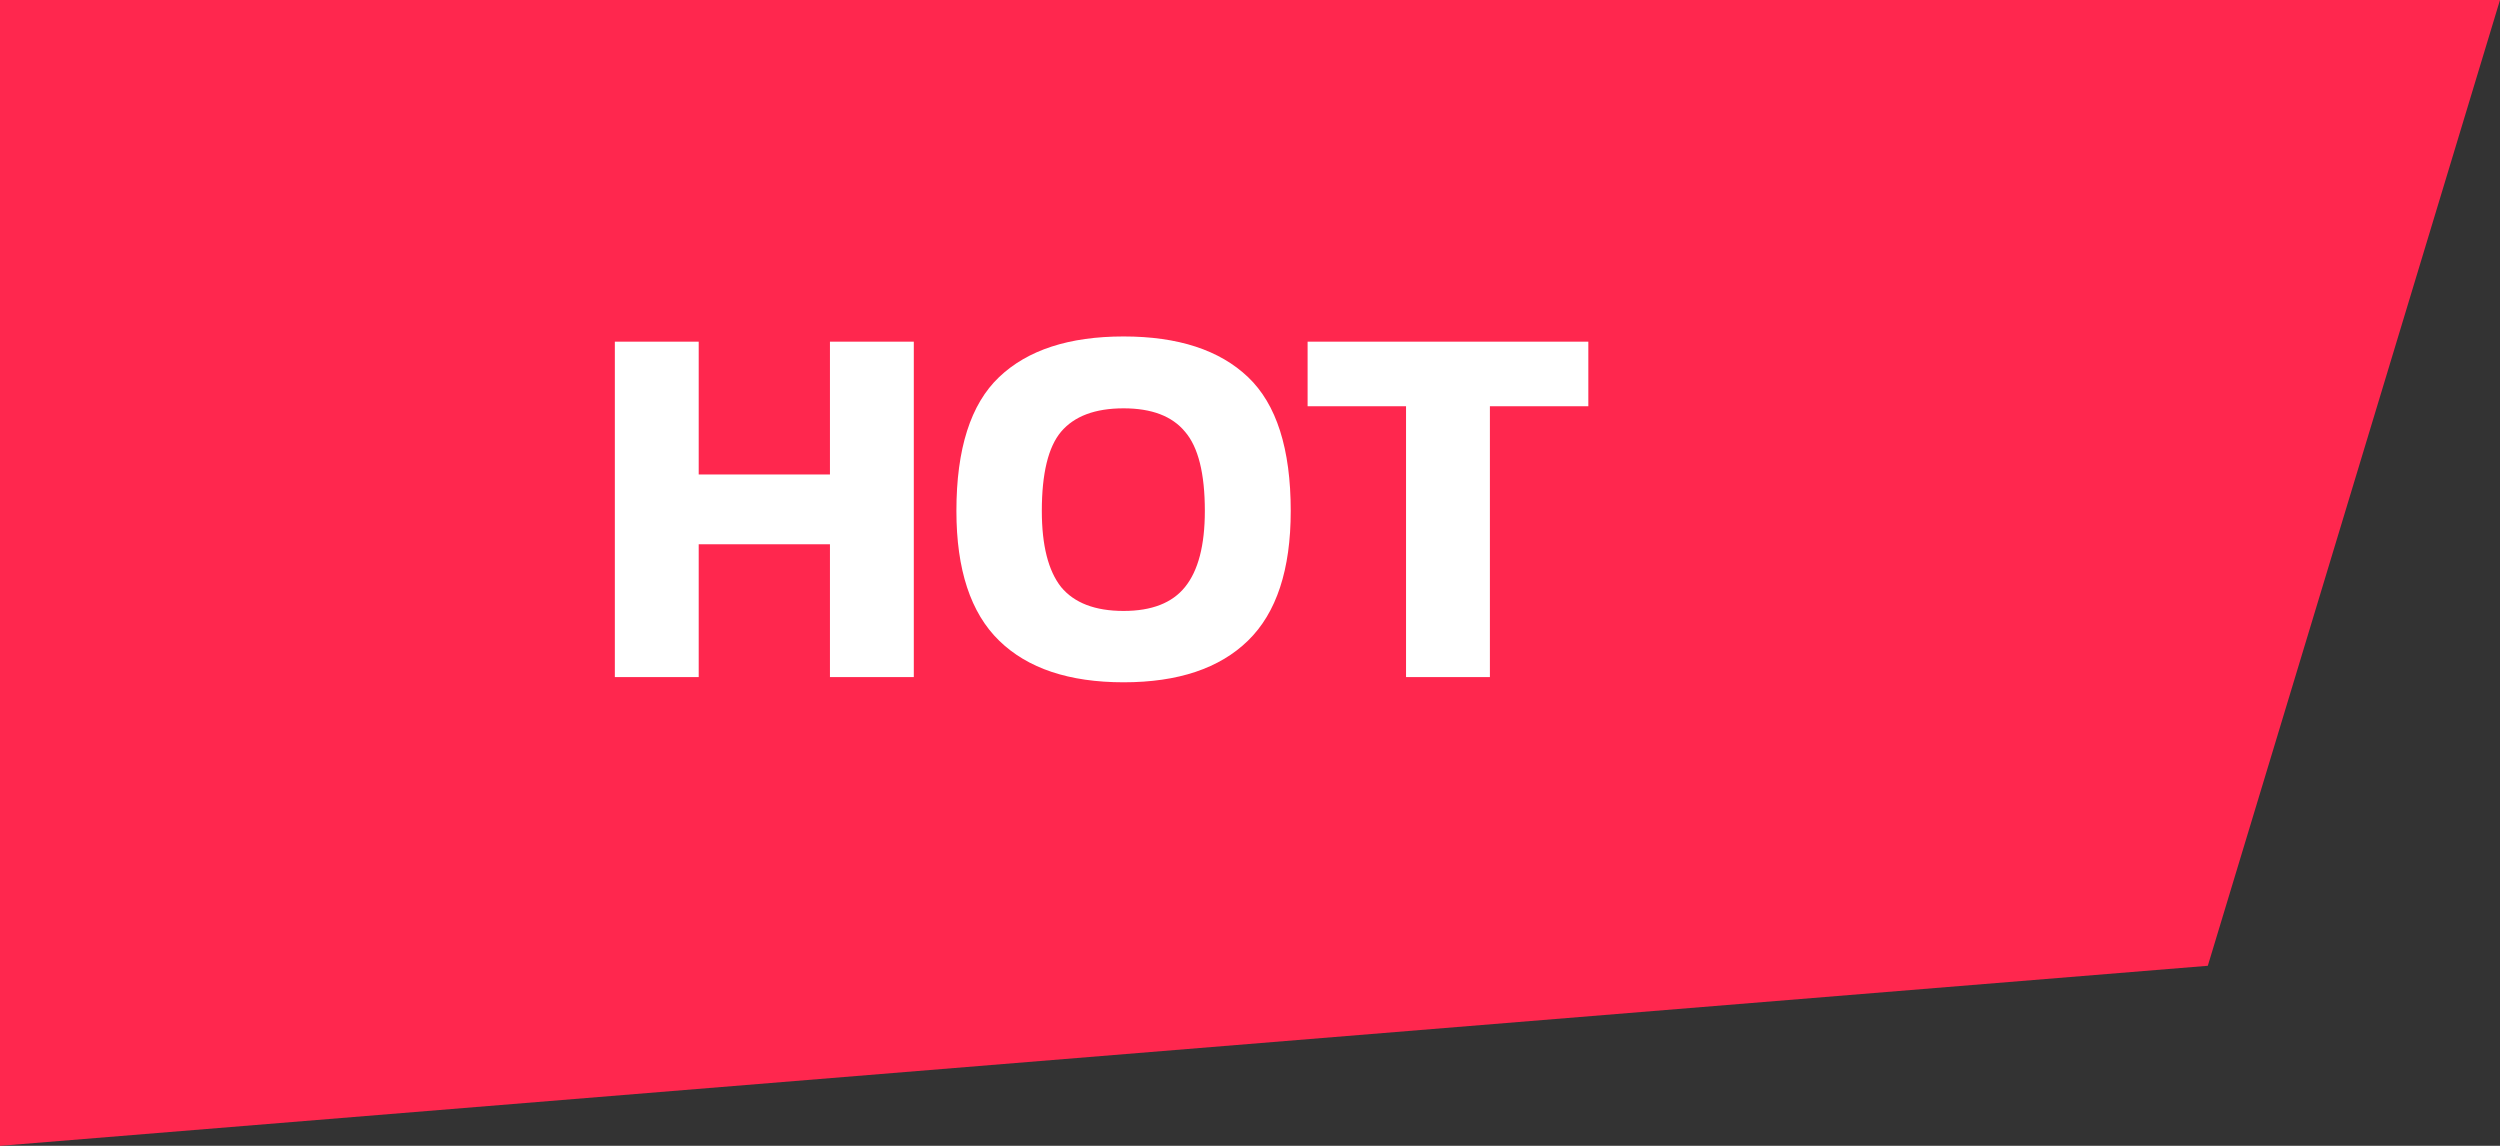
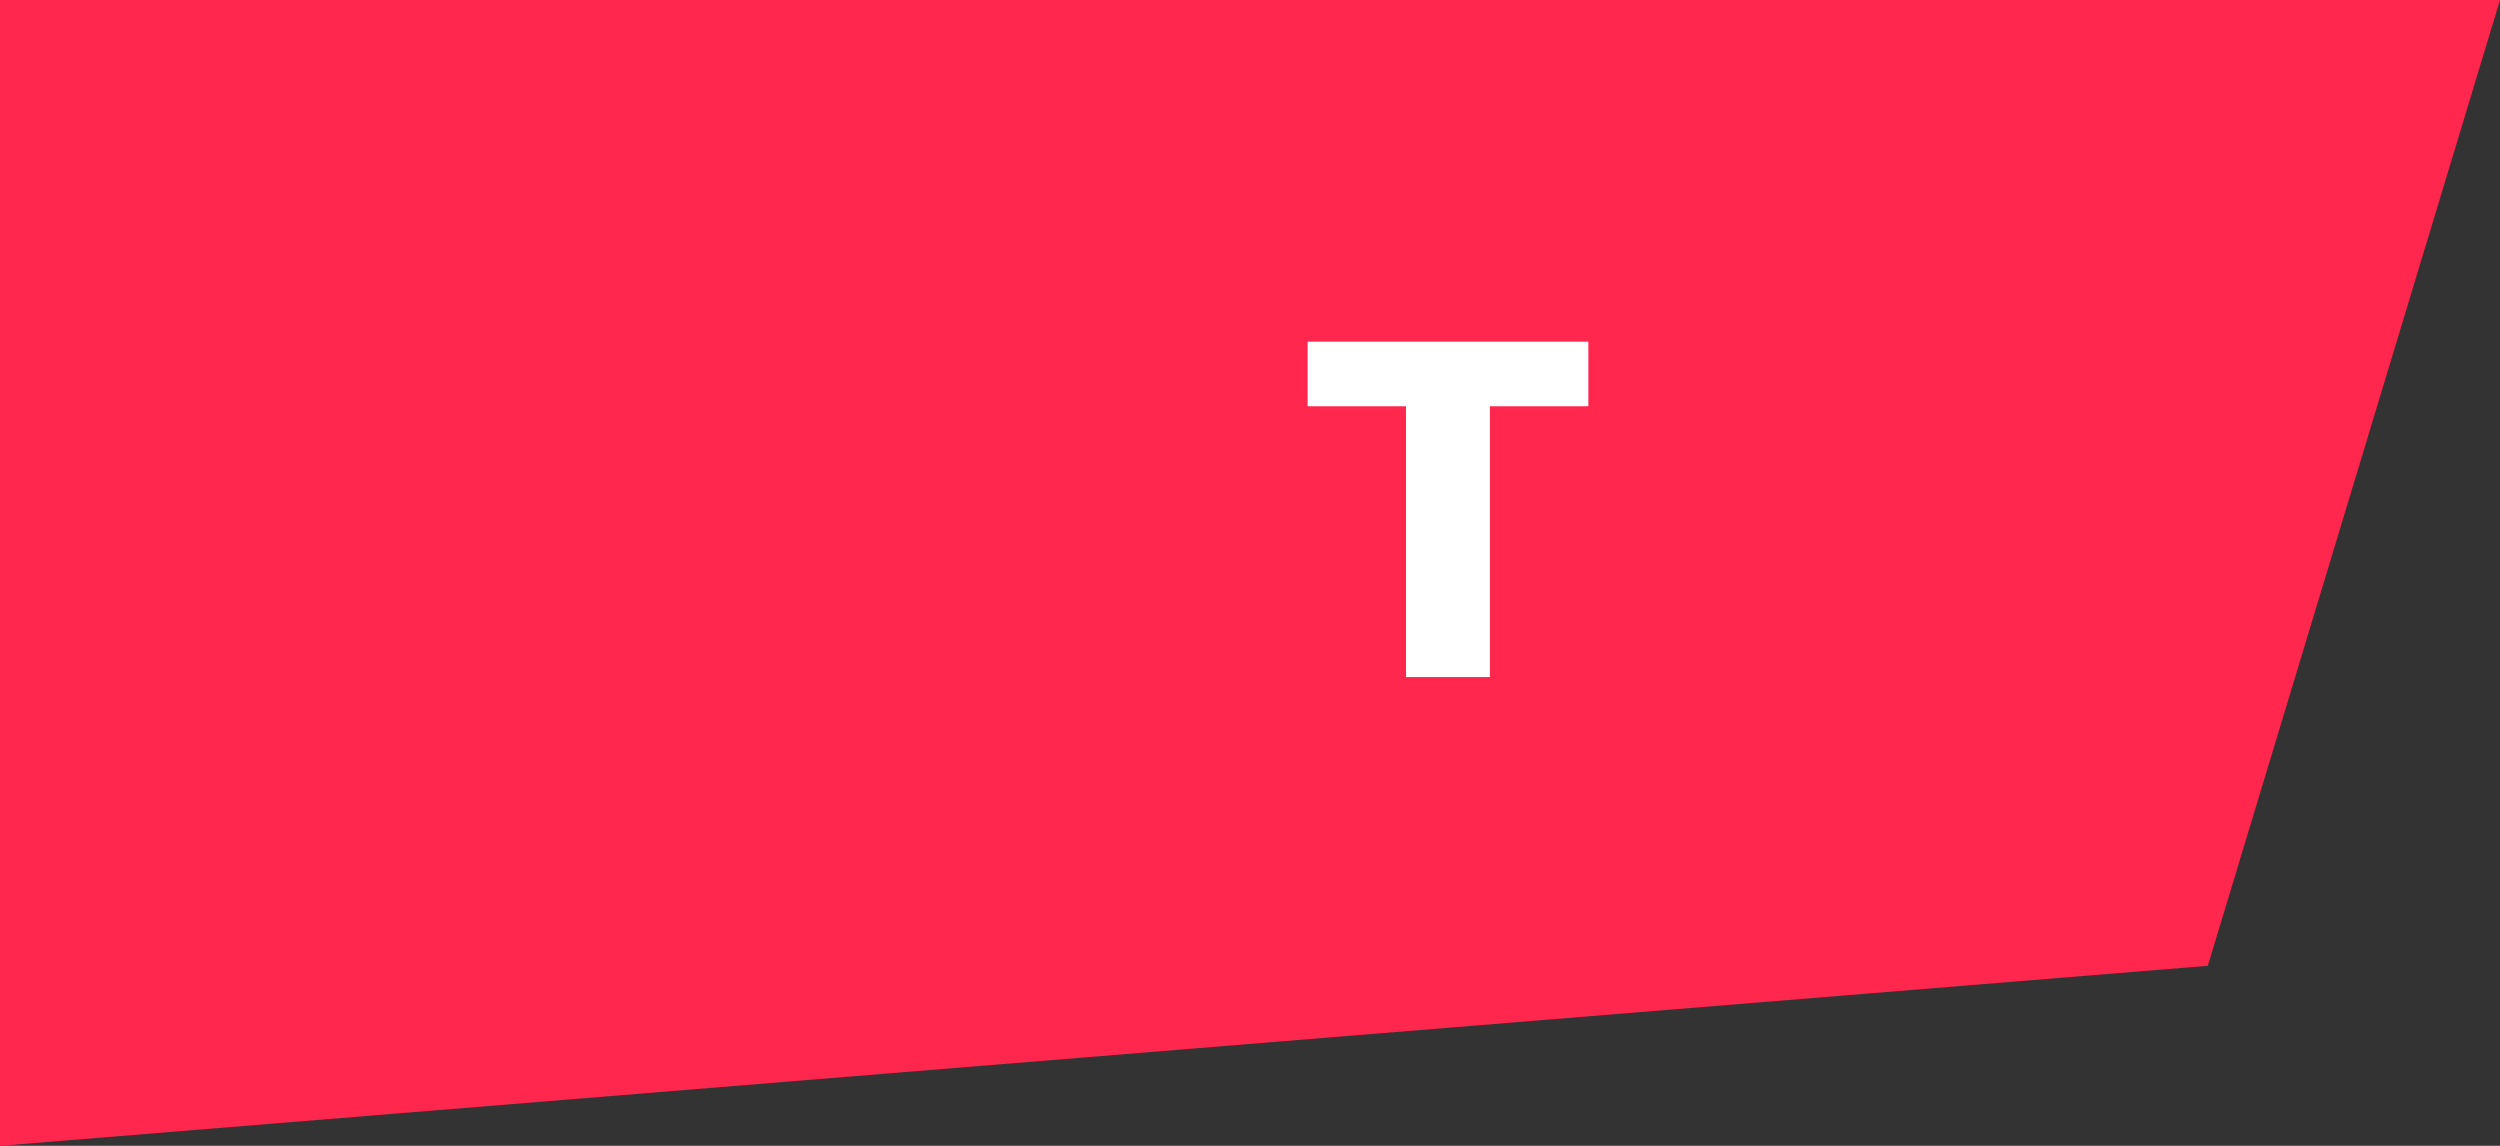
<svg xmlns="http://www.w3.org/2000/svg" width="48" height="22" viewBox="0 0 48 22" fill="none">
  <rect x="0" y="0" width="48" height="22" fill="#333333" stroke="none" />
  <path d="M0 0H48L42.39 18.543L0 22V0Z" fill="#FF274E" />
-   <path d="M11.805 13V6.56H13.415V9.11H15.935V6.56H17.545V13H15.935V10.45H13.415V13H11.805Z" fill="white" />
-   <path d="M21.573 13.1C20.526 13.1 19.729 12.833 19.183 12.3C18.636 11.767 18.363 10.937 18.363 9.81C18.363 8.617 18.636 7.76 19.183 7.24C19.729 6.72 20.526 6.46 21.573 6.46C22.619 6.46 23.416 6.72 23.962 7.24C24.509 7.76 24.782 8.617 24.782 9.81C24.782 10.937 24.509 11.767 23.962 12.3C23.416 12.833 22.619 13.1 21.573 13.1ZM21.573 11.73C22.113 11.73 22.506 11.577 22.753 11.27C23.006 10.957 23.133 10.47 23.133 9.81C23.133 9.09 23.006 8.583 22.753 8.29C22.506 7.99 22.113 7.84 21.573 7.84C21.026 7.84 20.626 7.99 20.372 8.29C20.126 8.583 20.003 9.09 20.003 9.81C20.003 10.47 20.126 10.957 20.372 11.27C20.626 11.577 21.026 11.73 21.573 11.73Z" fill="white" />
  <path d="M26.996 13V7.8H25.106V6.56H30.496V7.8H28.606V13H26.996Z" fill="white" />
</svg>